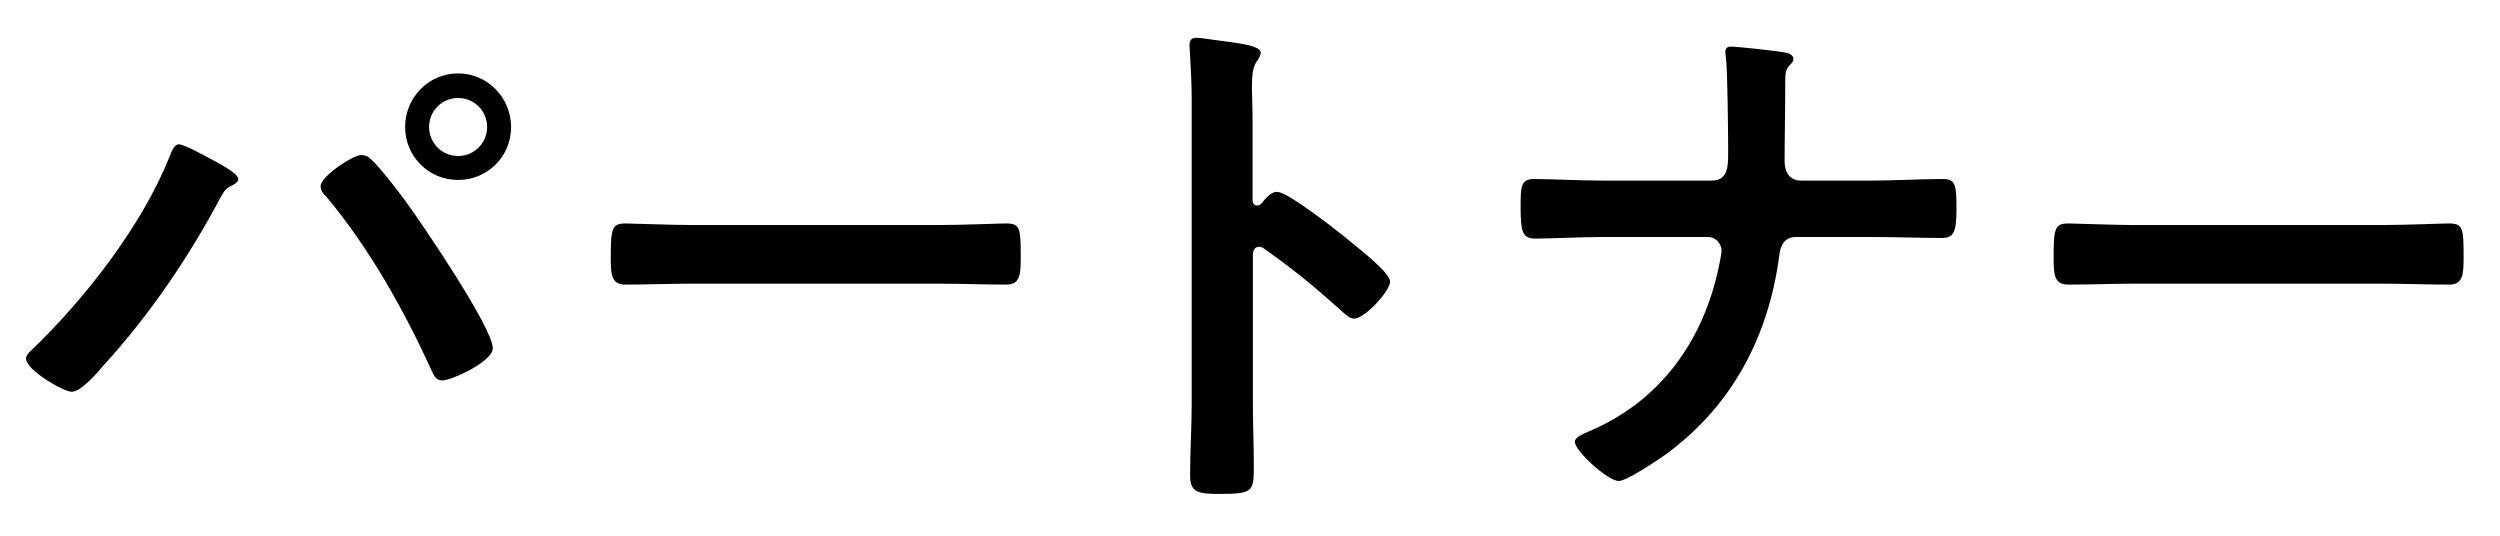
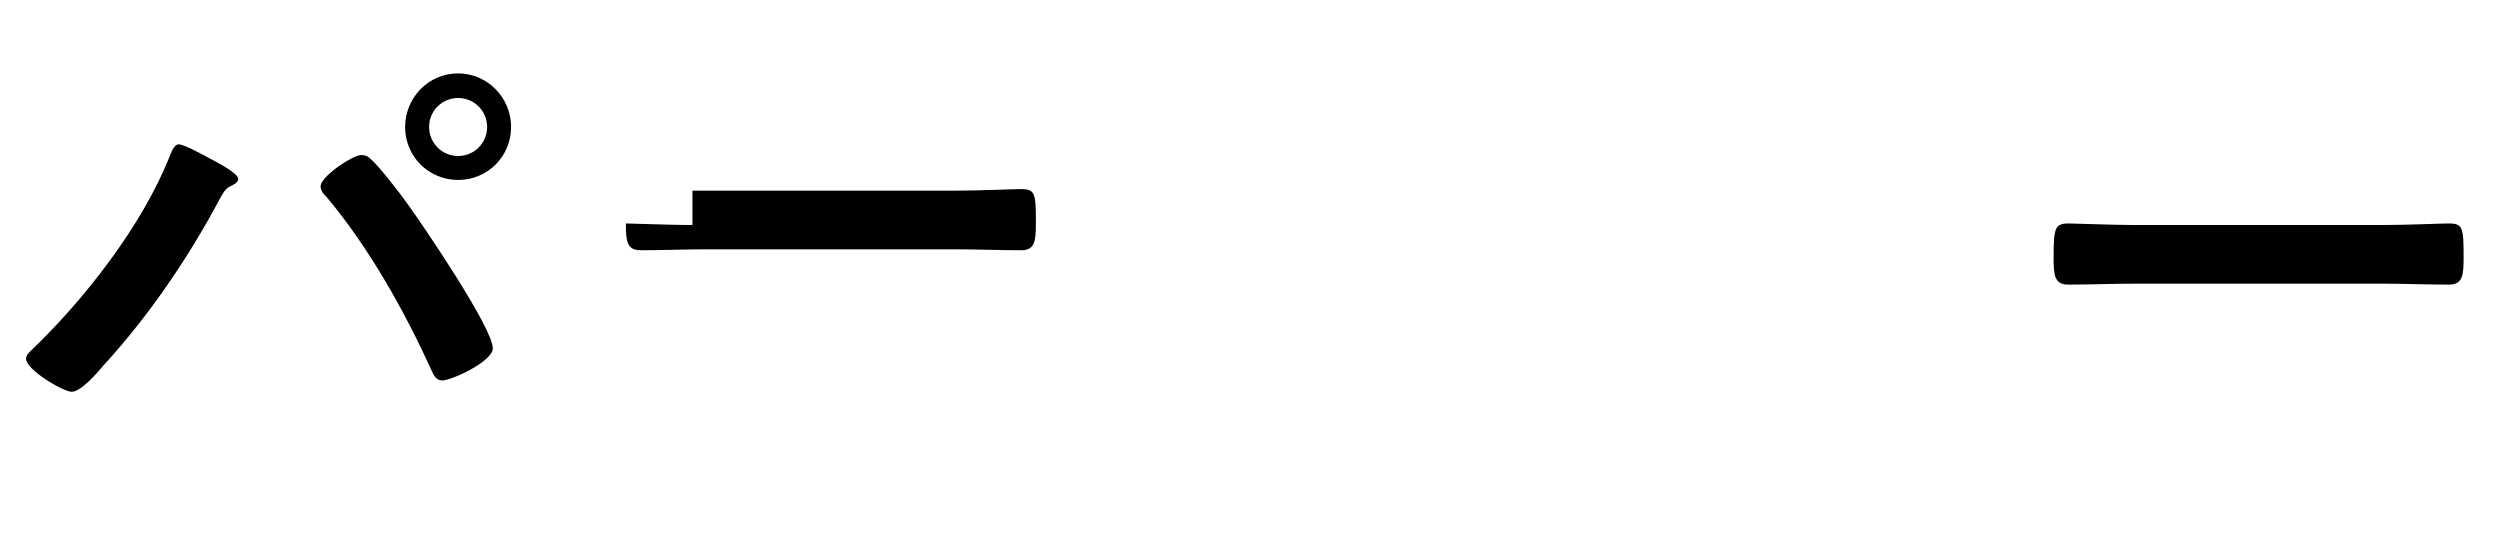
<svg xmlns="http://www.w3.org/2000/svg" version="1.1" id="レイヤー_1" x="0px" y="0px" viewBox="0 0 793 170.1" style="enable-background:new 0 0 793 170.1;" xml:space="preserve">
  <g transform="matrix(1,0,0,1,-160,-2274)">
    <g transform="matrix(0.616,0,0,0.3,-118.406,2233.8)">
      <g transform="matrix(1.624,0,0,3.333,-281.835,-336)">
        <path d="M597.1,172.1c5.1,0,9.2,4.1,9.2,9.2c0,5.1-4.1,9.2-9.2,9.2c-5.1,0-9.2-4.1-9.2-9.2C587.9,176.2,592,172.1,597.1,172.1z      M597.1,164.3c-9.4,0-16.8,7.7-16.8,17c0,9.4,7.5,16.8,16.8,16.8c9.4,0,16.8-7.5,16.8-16.8C613.9,172,606.4,164.3,597.1,164.3z      M566.3,190.2c-2.6,0-12.8,6.8-12.8,9.9c0,1.4,1,2.6,1.9,3.4c13.4,16,24.7,36.1,33.3,55.1c0.7,1.5,1.4,3.1,3.4,3.1     c2.9,0,16-6,16-10.2c0-6.5-22.5-39.6-27.4-46.3c-2.2-3.1-9-11.9-11.4-13.8C568.5,190.5,567.5,190.2,566.3,190.2z M508.5,186.8     c-1.5,0-2.4,2.7-2.9,3.9c-8.7,21.9-27,45.4-44.1,61.7c-0.7,0.7-1.4,1.4-1.4,2.4c0,3.6,11.9,10.5,14.5,10.5c2.9,0,8.2-6.1,10-8.3     c14.5-15.8,27.2-34.5,37.2-53.4c0.9-1.5,1.4-2.6,2.9-3.4c1-0.5,2.7-1.2,2.7-2.4c0-1.9-7.3-5.6-9-6.5     C516.6,190.3,510.2,186.8,508.5,186.8z" />
      </g>
      <g transform="matrix(1.624,0,0,3.333,-281.835,-336)">
-         <path d="M671.4,212.4c-7.1,0-18.9-0.5-21.1-0.5c-4.4,0-4.8,1.4-4.8,10.9c0,5.3,0.2,8.5,4.6,8.5c7.1,0,14.3-0.3,21.3-0.3h78.2     c7,0,14.1,0.3,21.3,0.3c4.4,0,4.6-3.2,4.6-8.7c0-9.4-0.2-10.7-4.8-10.7c-2.2,0-13.3,0.5-21.1,0.5H671.4z" />
+         <path d="M671.4,212.4c-7.1,0-18.9-0.5-21.1-0.5c0,5.3,0.2,8.5,4.6,8.5c7.1,0,14.3-0.3,21.3-0.3h78.2     c7,0,14.1,0.3,21.3,0.3c4.4,0,4.6-3.2,4.6-8.7c0-9.4-0.2-10.7-4.8-10.7c-2.2,0-13.3,0.5-21.1,0.5H671.4z" />
      </g>
      <g transform="matrix(1.624,0,0,3.333,-281.835,-336)">
-         <path d="M851.9,205.5c-0.5,0.5-0.9,0.7-1.5,0.7c-0.5,0-1.4-0.3-1.4-1.7V179c0-4.3-0.2-7.5-0.2-10c0-4.6,0.3-7.1,1.9-9     c0.3-0.5,0.9-1.5,0.9-2.2c0-2.4-7-3.1-14.6-4.1c-1.2-0.2-4.8-0.7-5.8-0.7c-1.7,0-2.2,0.9-2.2,2.6c0,0.7,0.2,2.2,0.2,3.1     c0.2,4.3,0.5,8.8,0.5,13.3v96.9c0,7.7-0.5,15.3-0.5,23c0,5.6,2.9,5.8,9.7,5.8c10.4,0,10.5-1,10.5-8.8c0-6.8-0.3-13.4-0.3-20.2     V222c0-1.4,0.5-2.7,2-2.7c0.7,0,1.2,0.3,1.7,0.7c10,7.1,15.5,11.7,24.7,19.9c1,1,2.4,2.2,3.7,2.2c3.4,0,11.4-8.8,11.4-11.7     s-9.5-10.2-11.9-12.2c-3.4-2.9-20.4-16.3-23.8-16.3C854.9,201.7,853,204.1,851.9,205.5z" />
-       </g>
+         </g>
      <g transform="matrix(1.624,0,0,3.333,-281.835,-336)">
-         <path d="M959.9,198.3c-6.8,0-16.7-0.5-21.6-0.5c-4.3,0-4.3,2.4-4.3,9c0,7.5,0.5,9.9,4.6,9.9c5.6,0,14.1-0.5,21.3-0.5h33.7     c2,0,4.1,1.9,4.1,4.3c0,1.2-0.5,3.2-0.7,4.4c-4.8,23.8-18.4,43.2-41.2,52.9c-1.4,0.7-4.6,1.7-4.6,3.4c0,2.9,10.5,12.4,13.9,12.4     c2.6,0,12.6-6.8,15-8.5c21.1-15.5,32.5-37.4,35.9-62.9c0.3-3.1,1.5-6,5.3-6h24.2c7.3,0,14.8,0.3,22.1,0.3c3.6,0,4.6-1.7,4.6-9     c0-7.7-0.2-9.7-4.3-9.7c-7.5,0-15,0.5-22.5,0.5h-22.6c-3.6,0-5.1-2.9-5.1-6.1c0-7.5,0.2-15,0.2-22.5V167c0-3.1,0.2-4.1,1.7-5.6     c0.5-0.5,0.9-1,0.9-1.7c0-1.2-1.5-1.9-2.6-2c-2.2-0.5-15.1-1.9-17.3-1.9c-1,0-1.7,0.5-1.7,1.7c0,0.5,0.2,1.5,0.2,2     c0.5,2.9,0.7,24.2,0.7,28.4v2.4c0,3.7-0.3,8-5.1,8L959.9,198.3L959.9,198.3z" />
-       </g>
+         </g>
      <g transform="matrix(1.624,0,0,3.333,-281.835,-336)">
        <path d="M1128.9,212.4c-7.1,0-18.9-0.5-21.1-0.5c-4.4,0-4.8,1.4-4.8,10.9c0,5.3,0.2,8.5,4.6,8.5c7.1,0,14.3-0.3,21.3-0.3h78.2     c7,0,14.1,0.3,21.3,0.3c4.4,0,4.6-3.2,4.6-8.7c0-9.4-0.2-10.7-4.8-10.7c-2.2,0-13.3,0.5-21.1,0.5H1128.9z" />
      </g>
    </g>
  </g>
</svg>